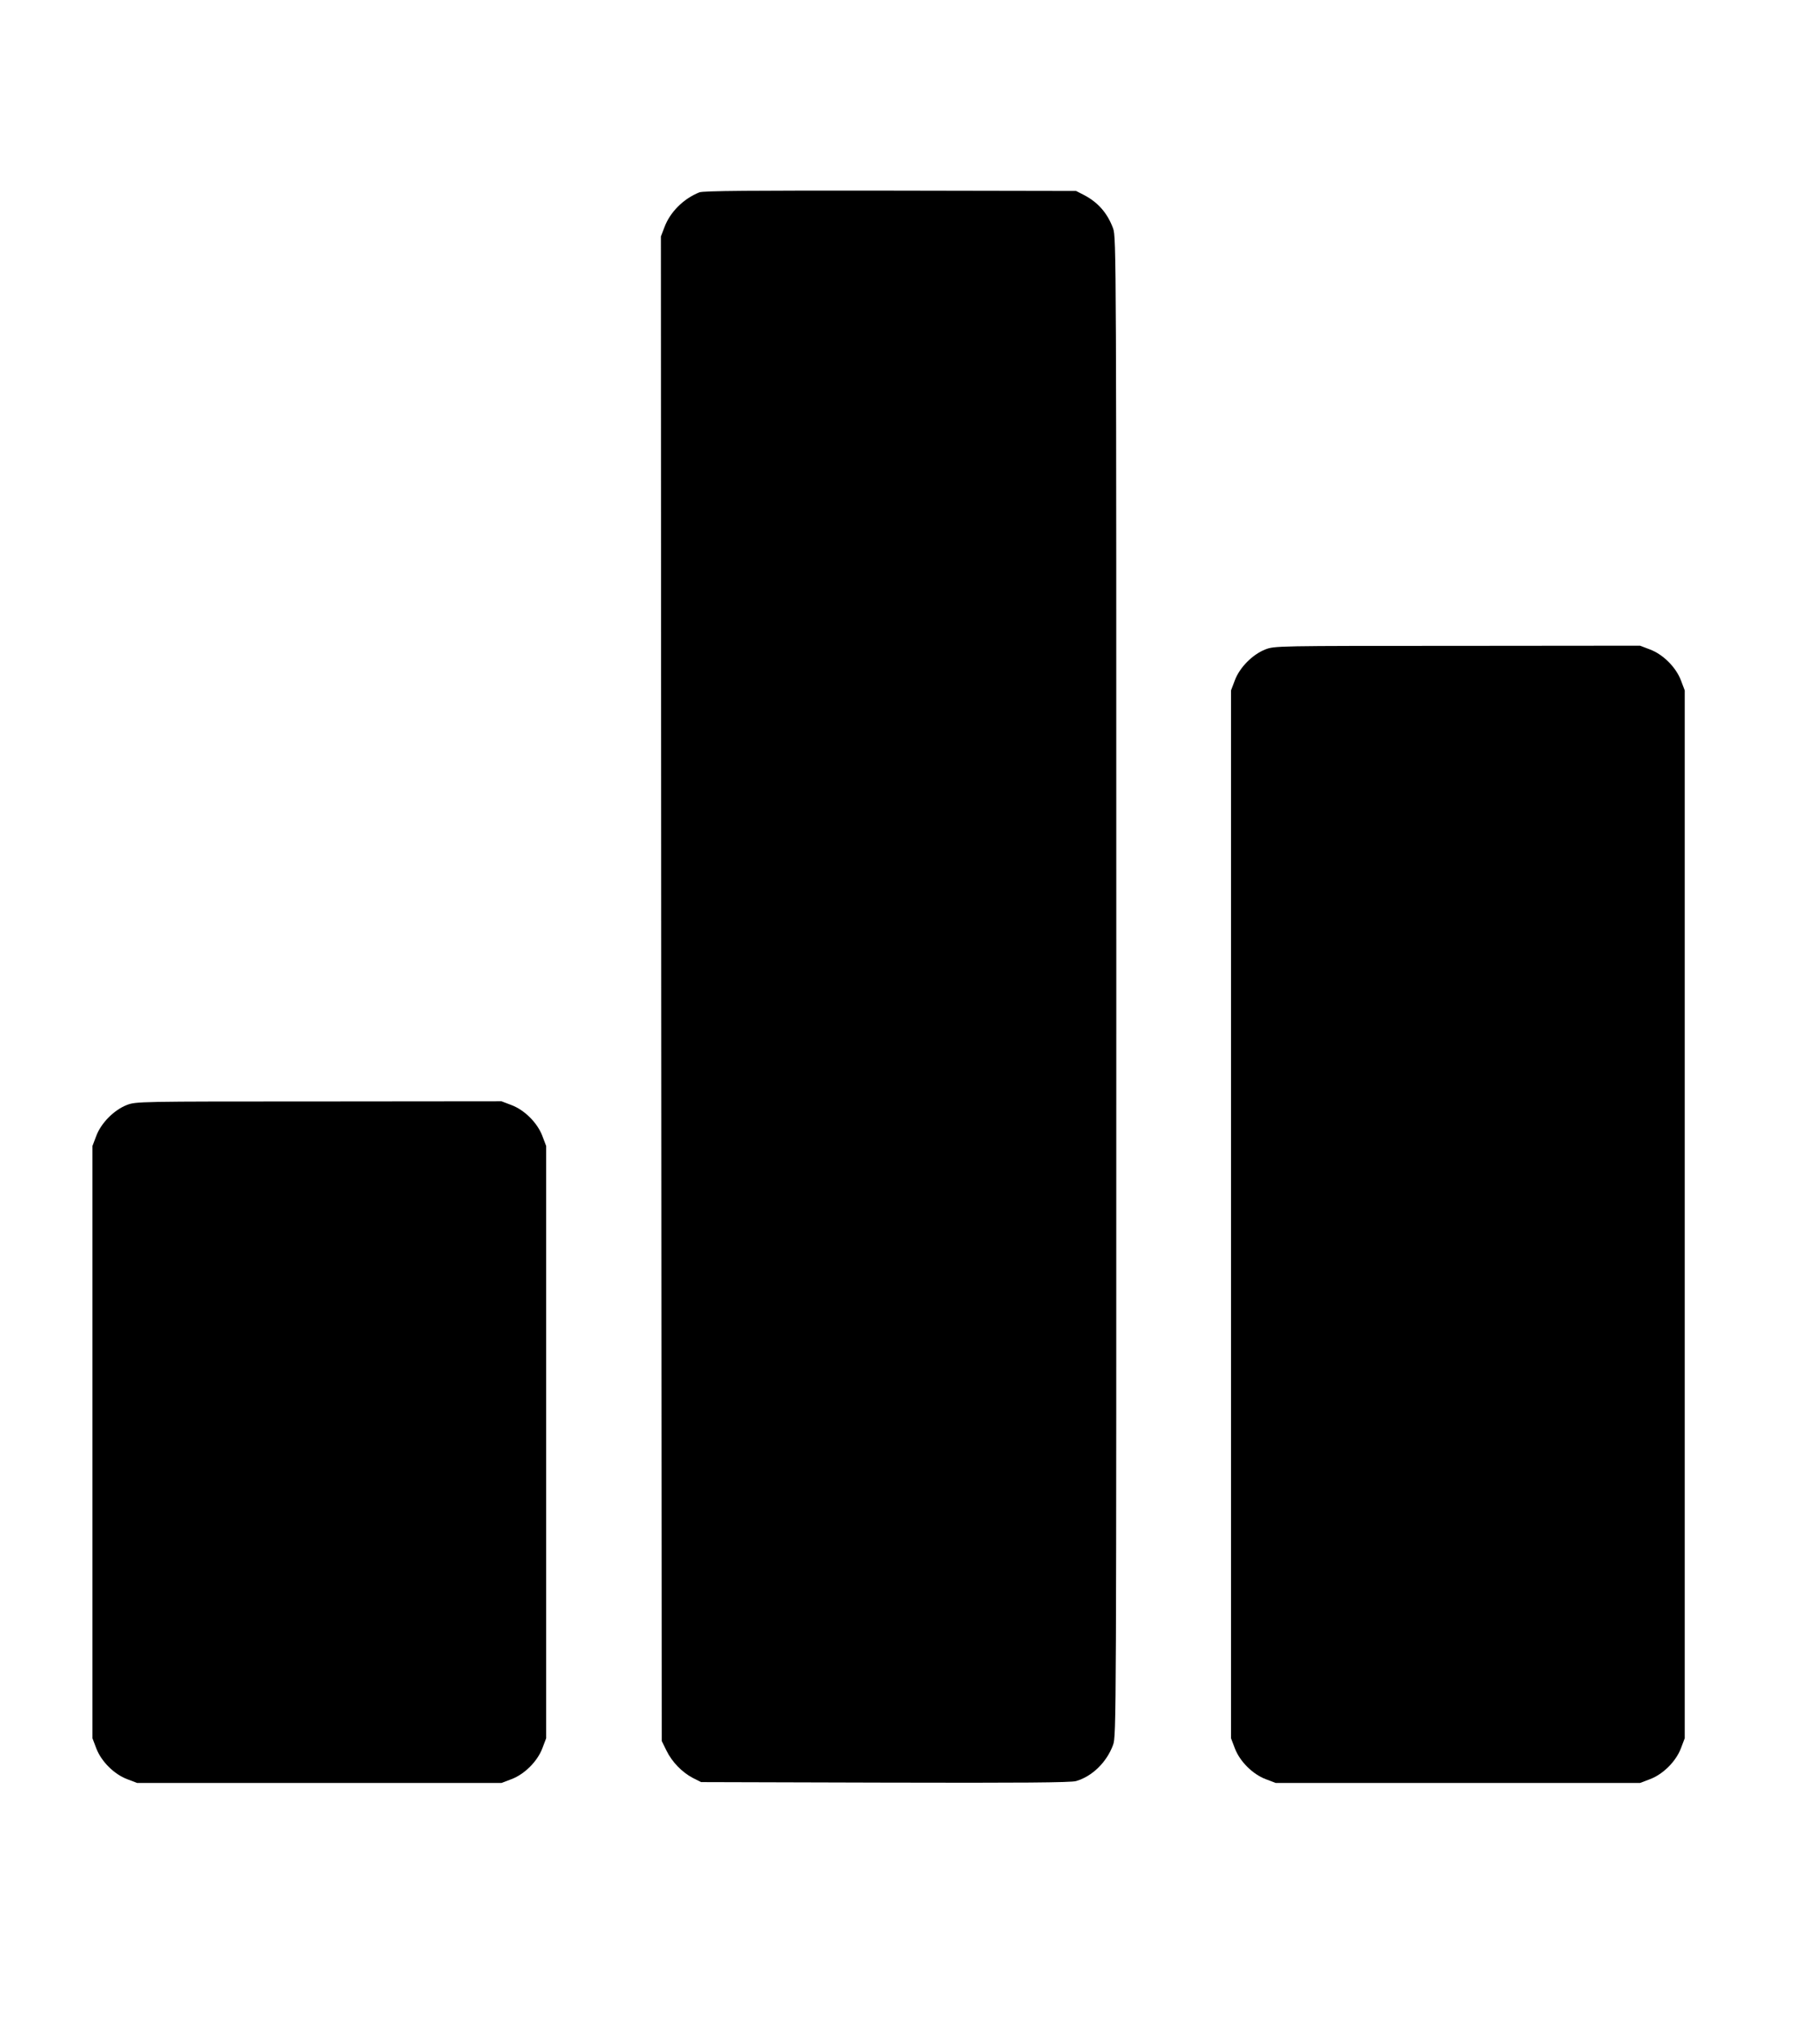
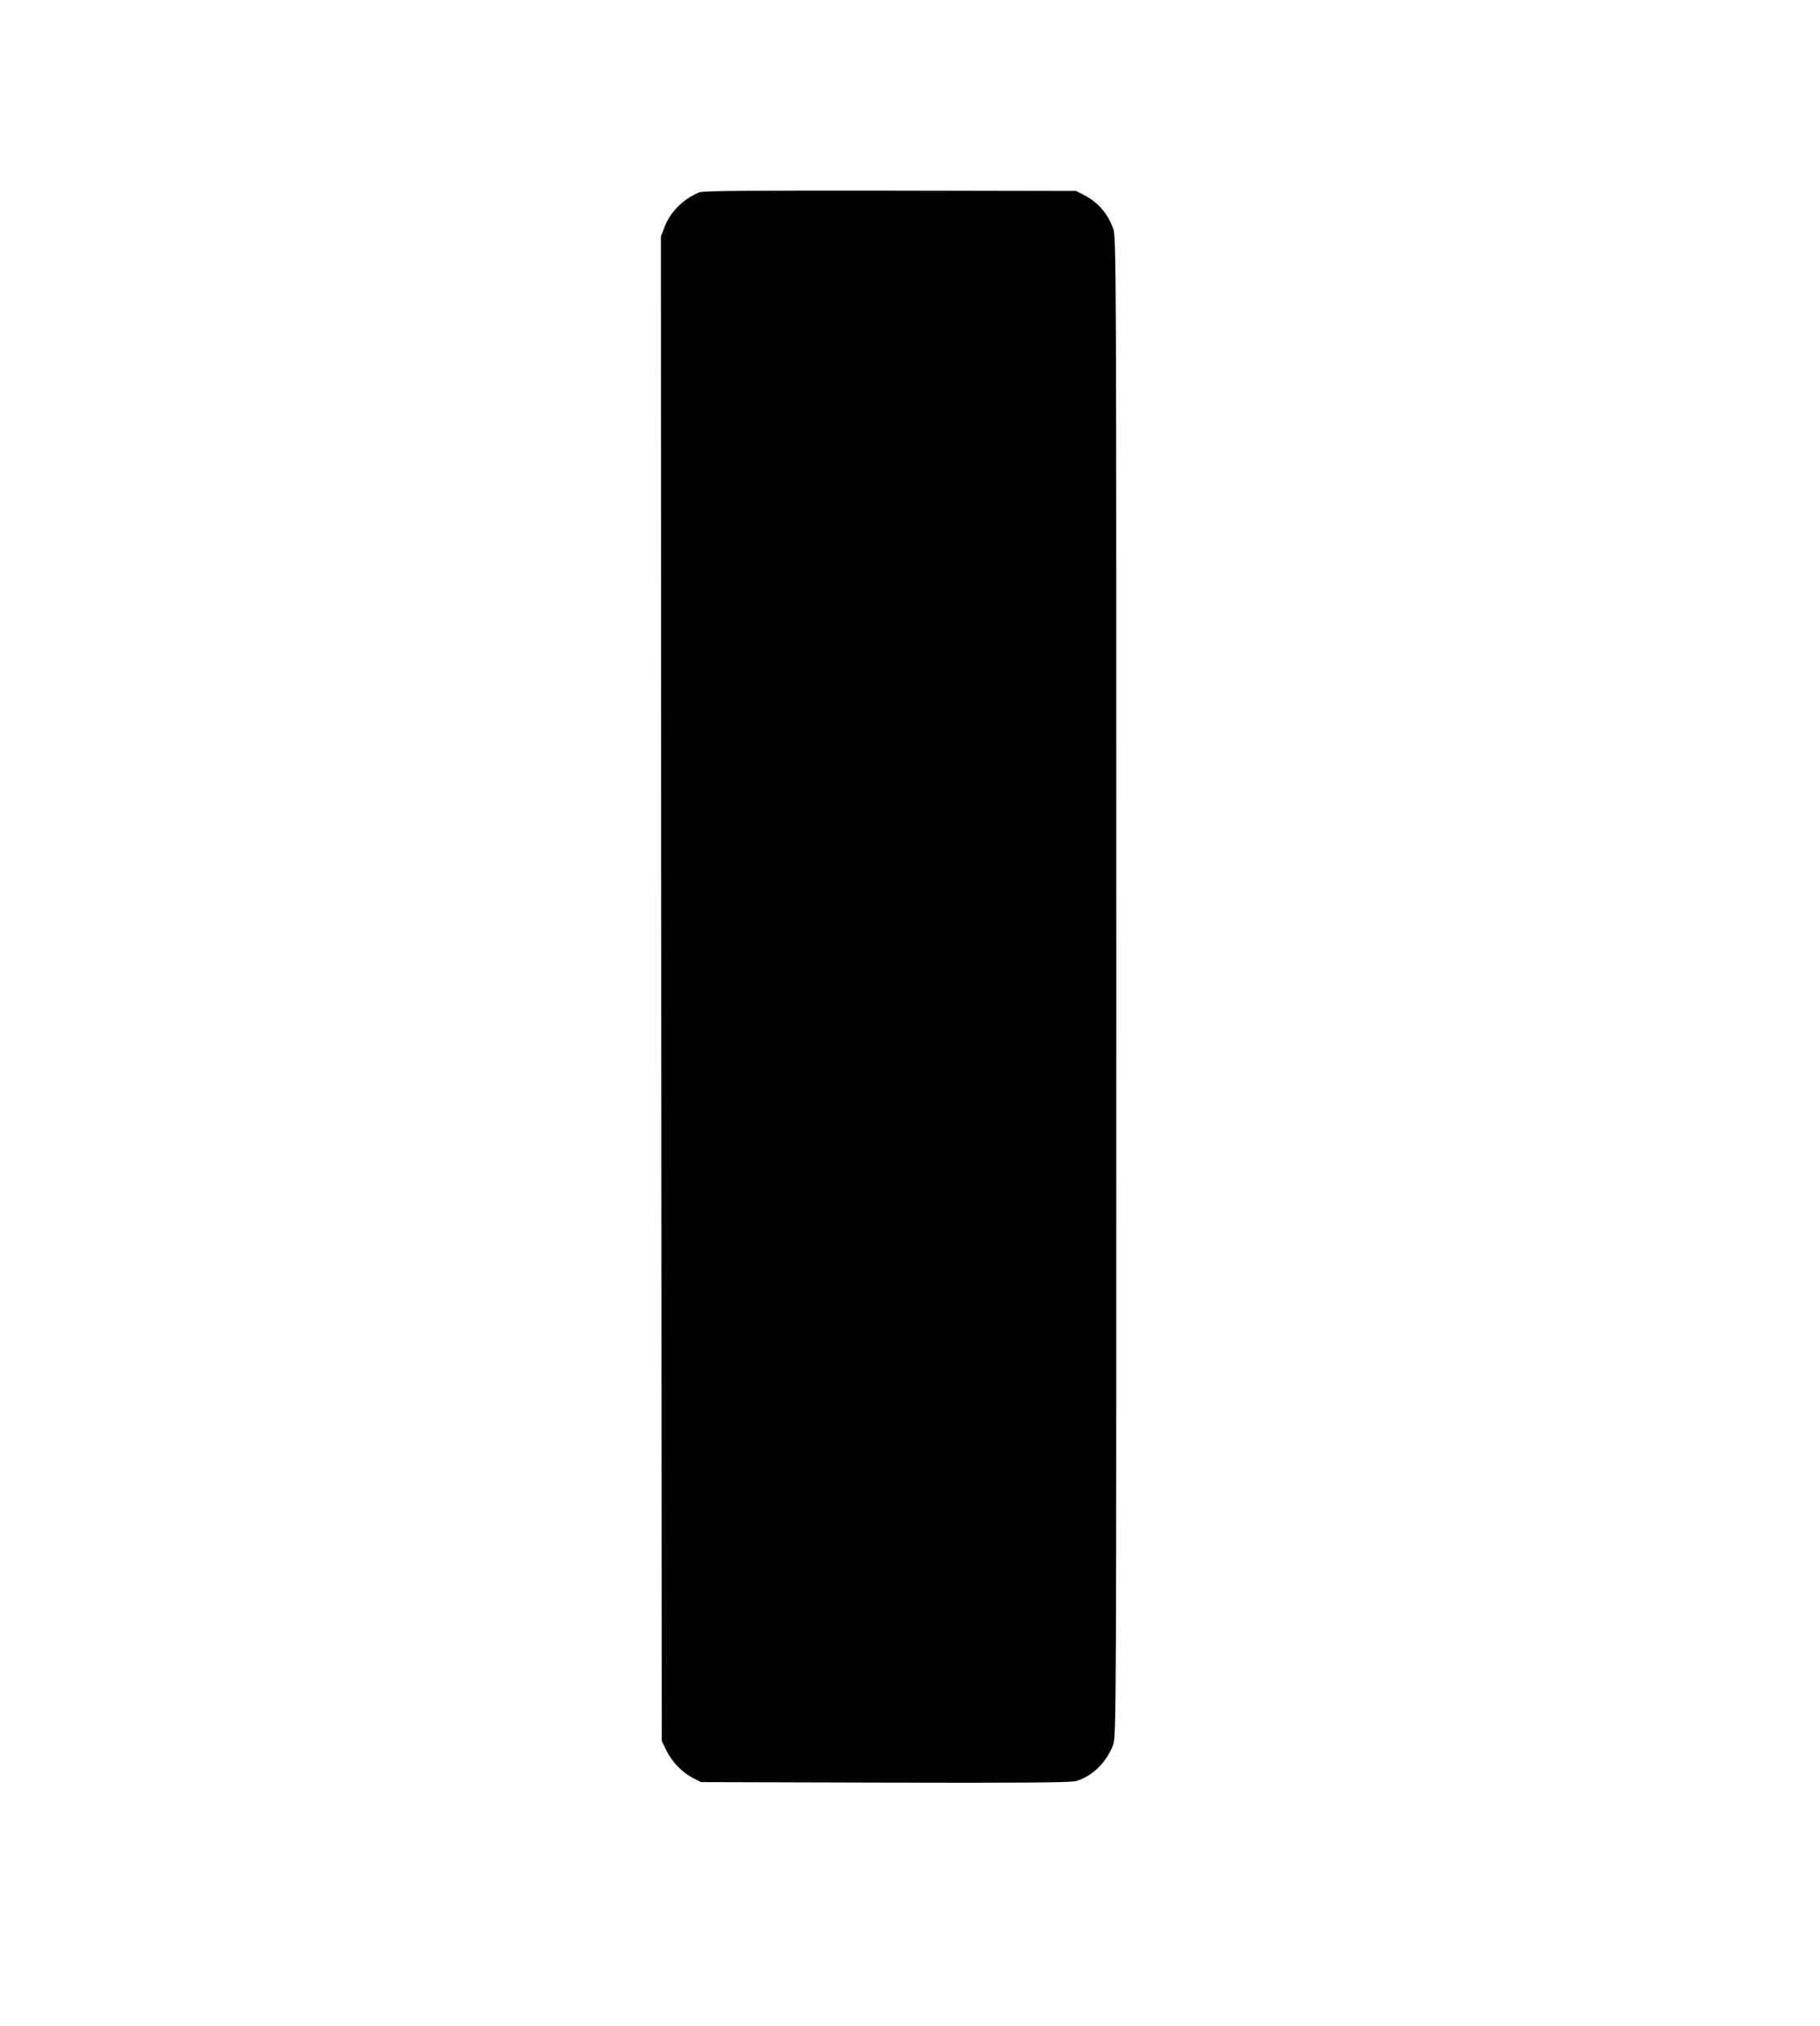
<svg xmlns="http://www.w3.org/2000/svg" version="1.0" width="1063pt" height="1183pt" viewBox="0 0 1063 1183" preserveAspectRatio="xMidYMid meet">
  <g transform="translate(0,1183) scale(0.1,-0.1)" fill="#000000" stroke="none">
    <path d="M4085 10707 c-93 -37 -171 -115 -204 -203 l-21 -55 2 -4392 3 -4392 27 -55 c33 -68 92 -128 155 -161 l48 -24 1075 -3 c791 -2 1086 0 1115 9 94 27 179 110 216 211 19 52 19 122 19 4428 0 4269 0 4377 -19 4427 -33 89 -88 152 -171 195 l-45 23 -1085 2 c-815 1 -1092 -1 -1115 -10z" />
-     <path d="M7390 8038 c-74 -29 -150 -105 -178 -181 l-22 -58 0 -3059 0 -3059 22 -58 c29 -77 104 -152 181 -181 l58 -22 1064 0 1064 0 58 22 c77 29 152 104 181 181 l22 58 0 3059 0 3059 -22 58 c-29 77 -104 152 -181 181 l-58 22 -1067 -1 c-1059 0 -1067 0 -1122 -21z" />
-     <path d="M740 5378 c-74 -29 -150 -105 -178 -181 l-22 -58 0 -1729 0 -1729 22 -58 c29 -77 104 -152 181 -181 l58 -22 1064 0 1064 0 58 22 c77 29 152 104 181 181 l22 58 0 1729 0 1729 -22 58 c-29 77 -104 152 -181 181 l-58 22 -1067 -1 c-1059 0 -1067 0 -1122 -21z" />
  </g>
</svg>